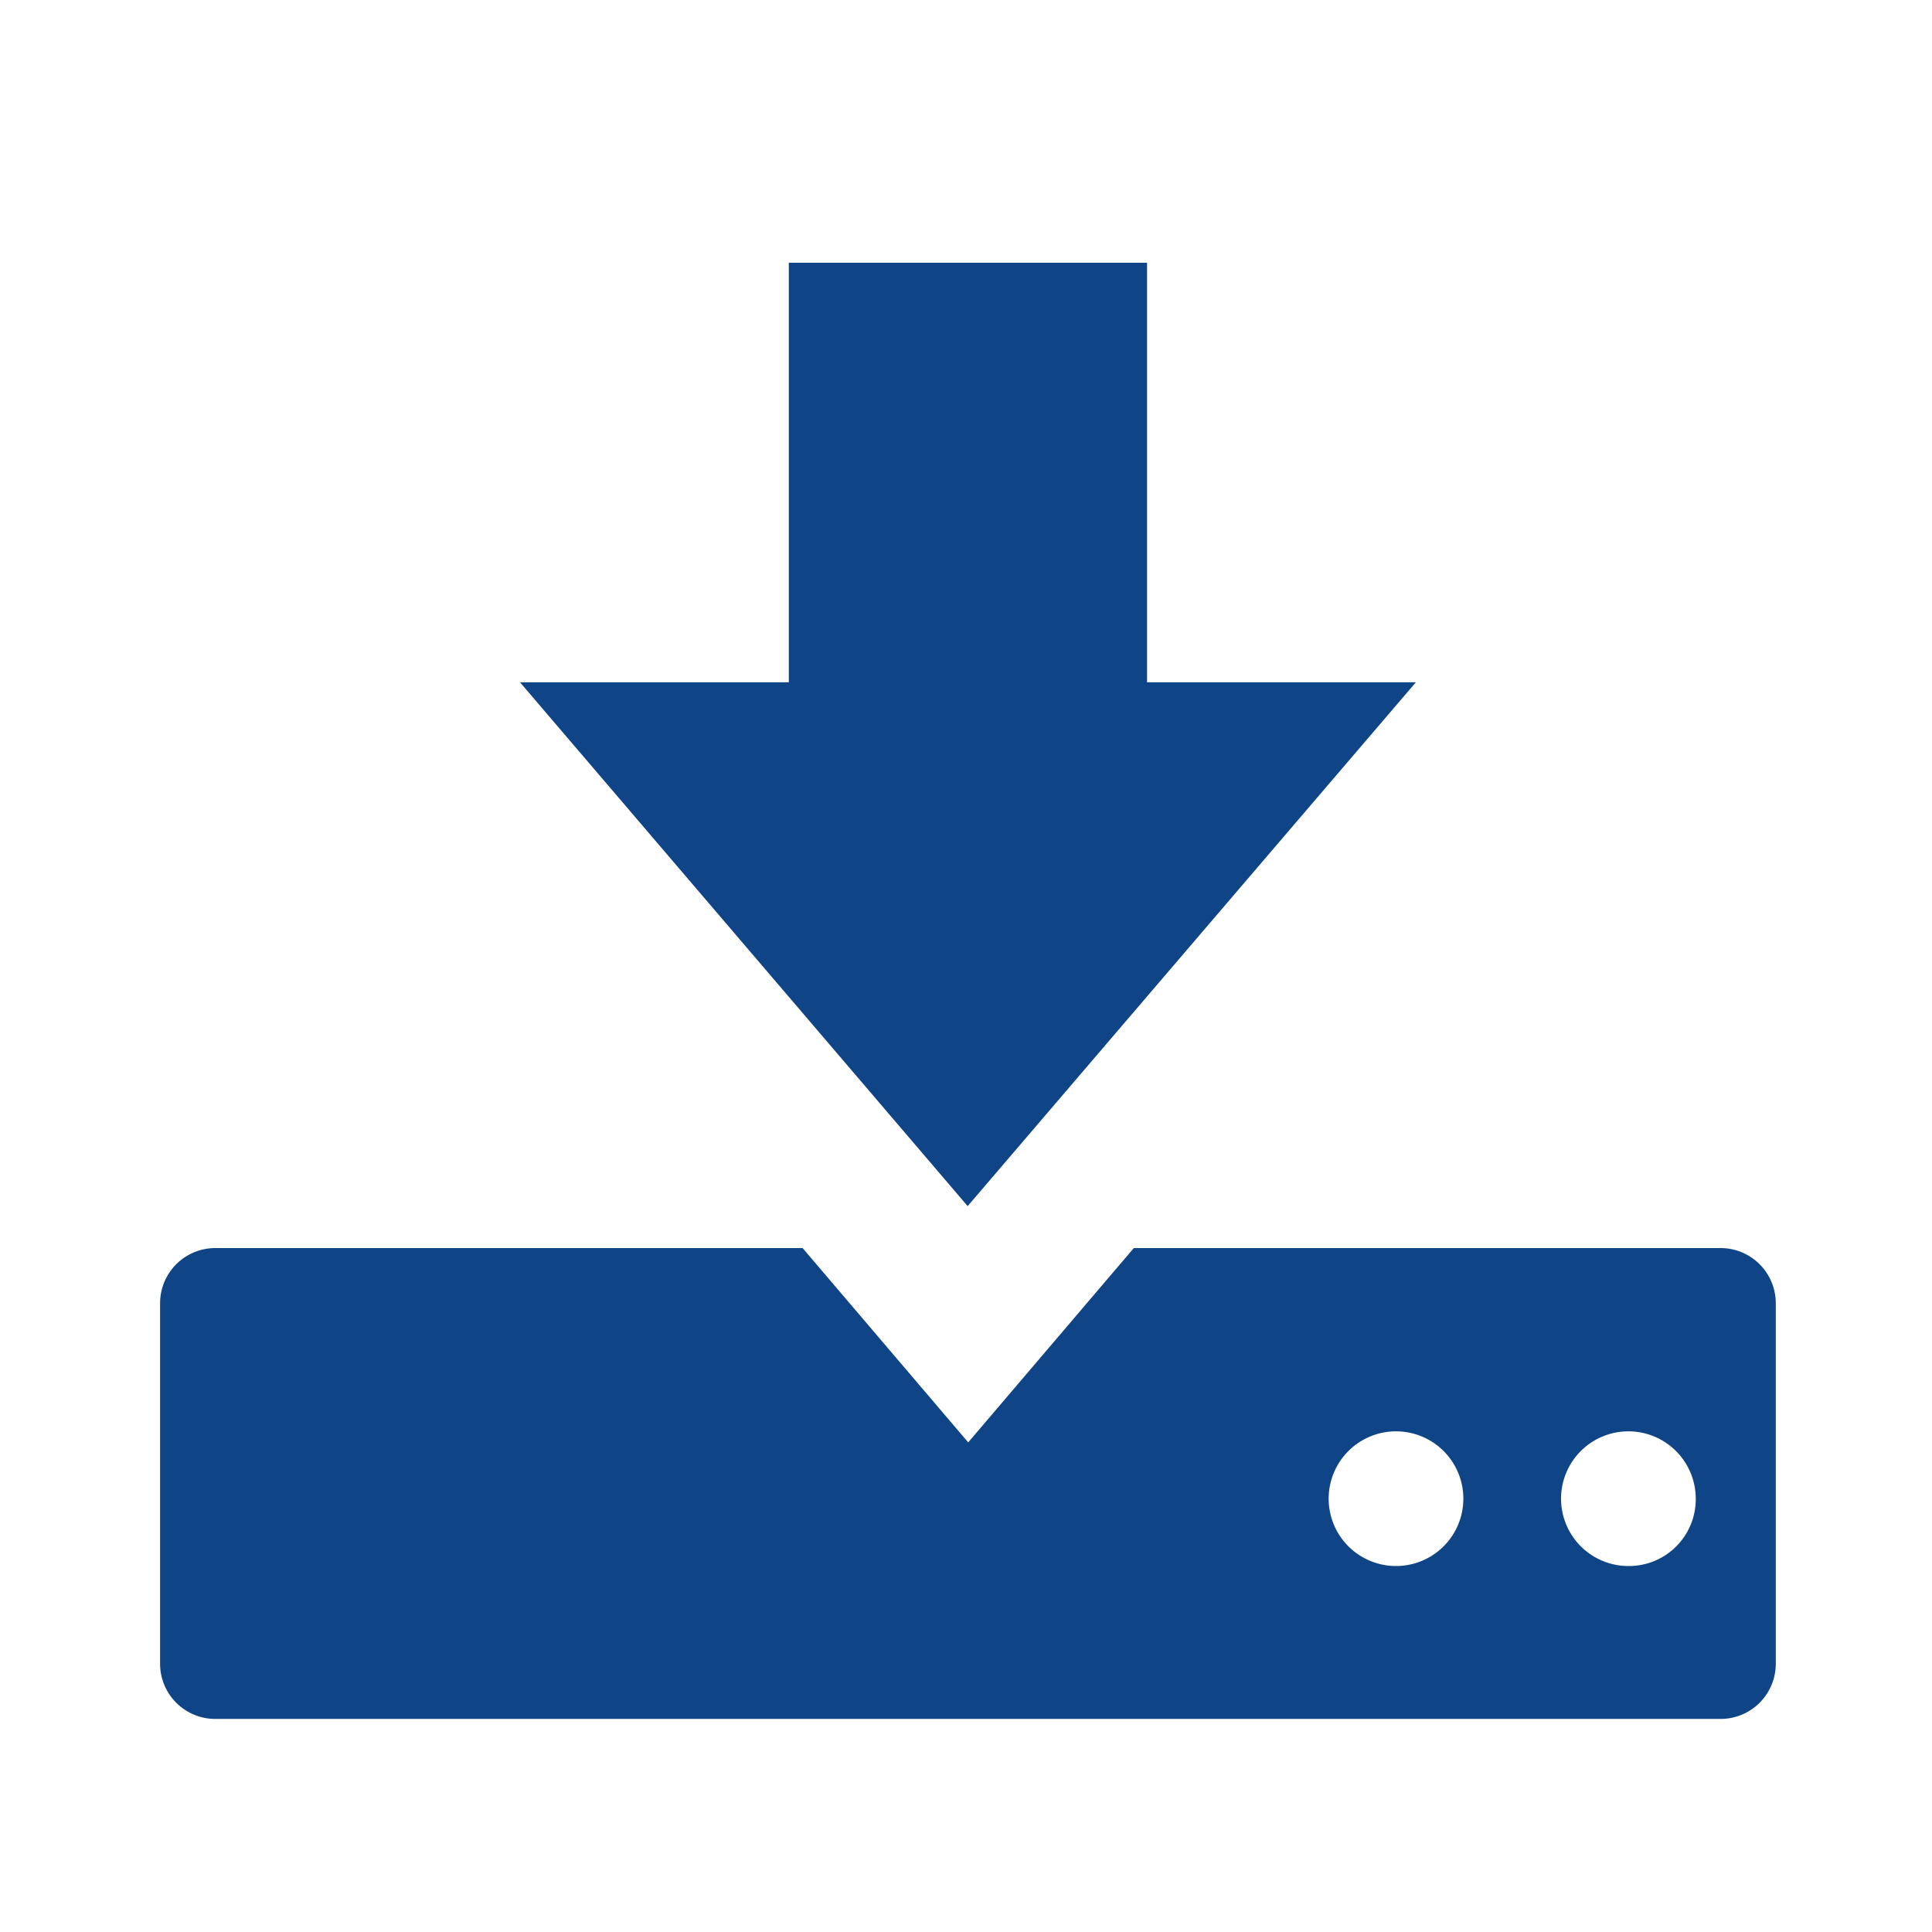
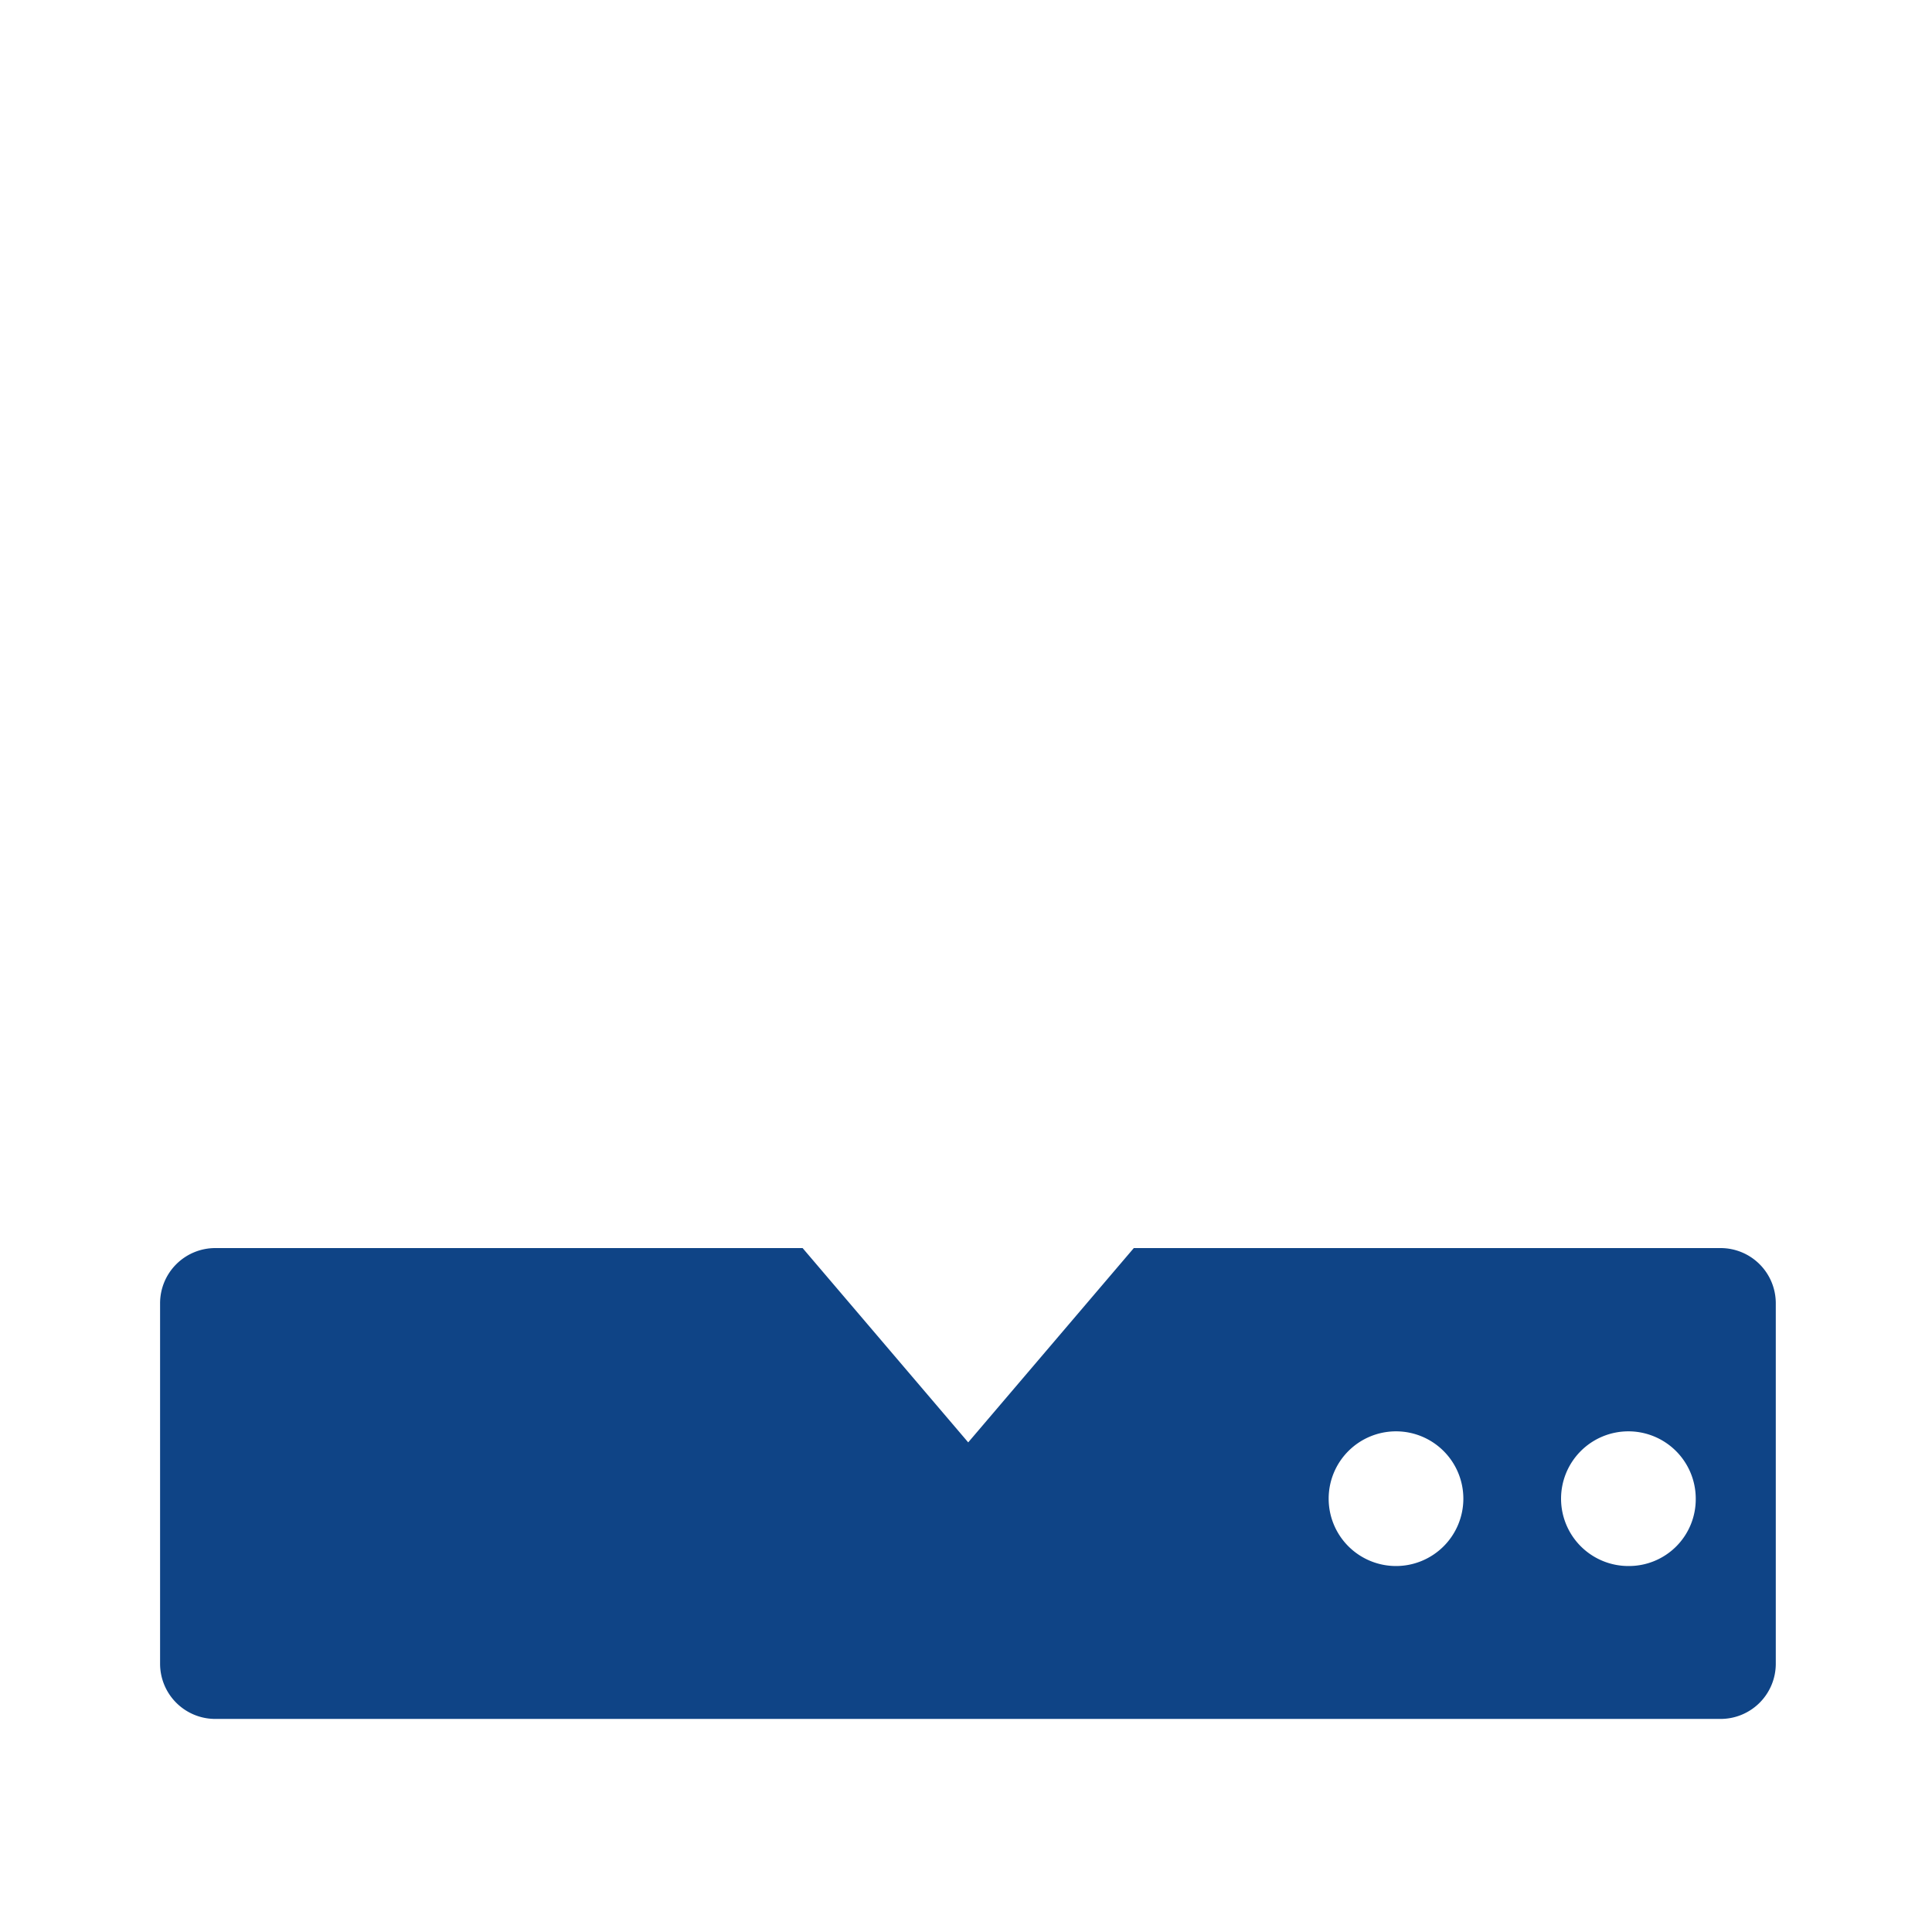
<svg xmlns="http://www.w3.org/2000/svg" id="Calque_1" data-name="Calque 1" viewBox="0 0 35 35">
  <defs>
    <style>.cls-1{fill:#0f4486;}</style>
  </defs>
  <title>Logiciel installé</title>
  <path class="cls-1" d="M31.17,22.61H20.54l-3,3.52-3-3.52H3.9a1,1,0,0,0-1,1v6.53a1,1,0,0,0,1,1H31.17a1,1,0,0,0,1-1V23.61A1,1,0,0,0,31.17,22.61Zm-5.88,5.76a1.22,1.22,0,1,1,1.22-1.22A1.22,1.22,0,0,1,25.29,28.37Zm4.22,0a1.22,1.22,0,1,1,1.21-1.22A1.21,1.21,0,0,1,29.51,28.37Z" />
-   <path class="cls-1" d="M25.65,12.36l-8.12,9.49L9.42,12.36h4.87V4.76h6.49v7.6Z" />
</svg>